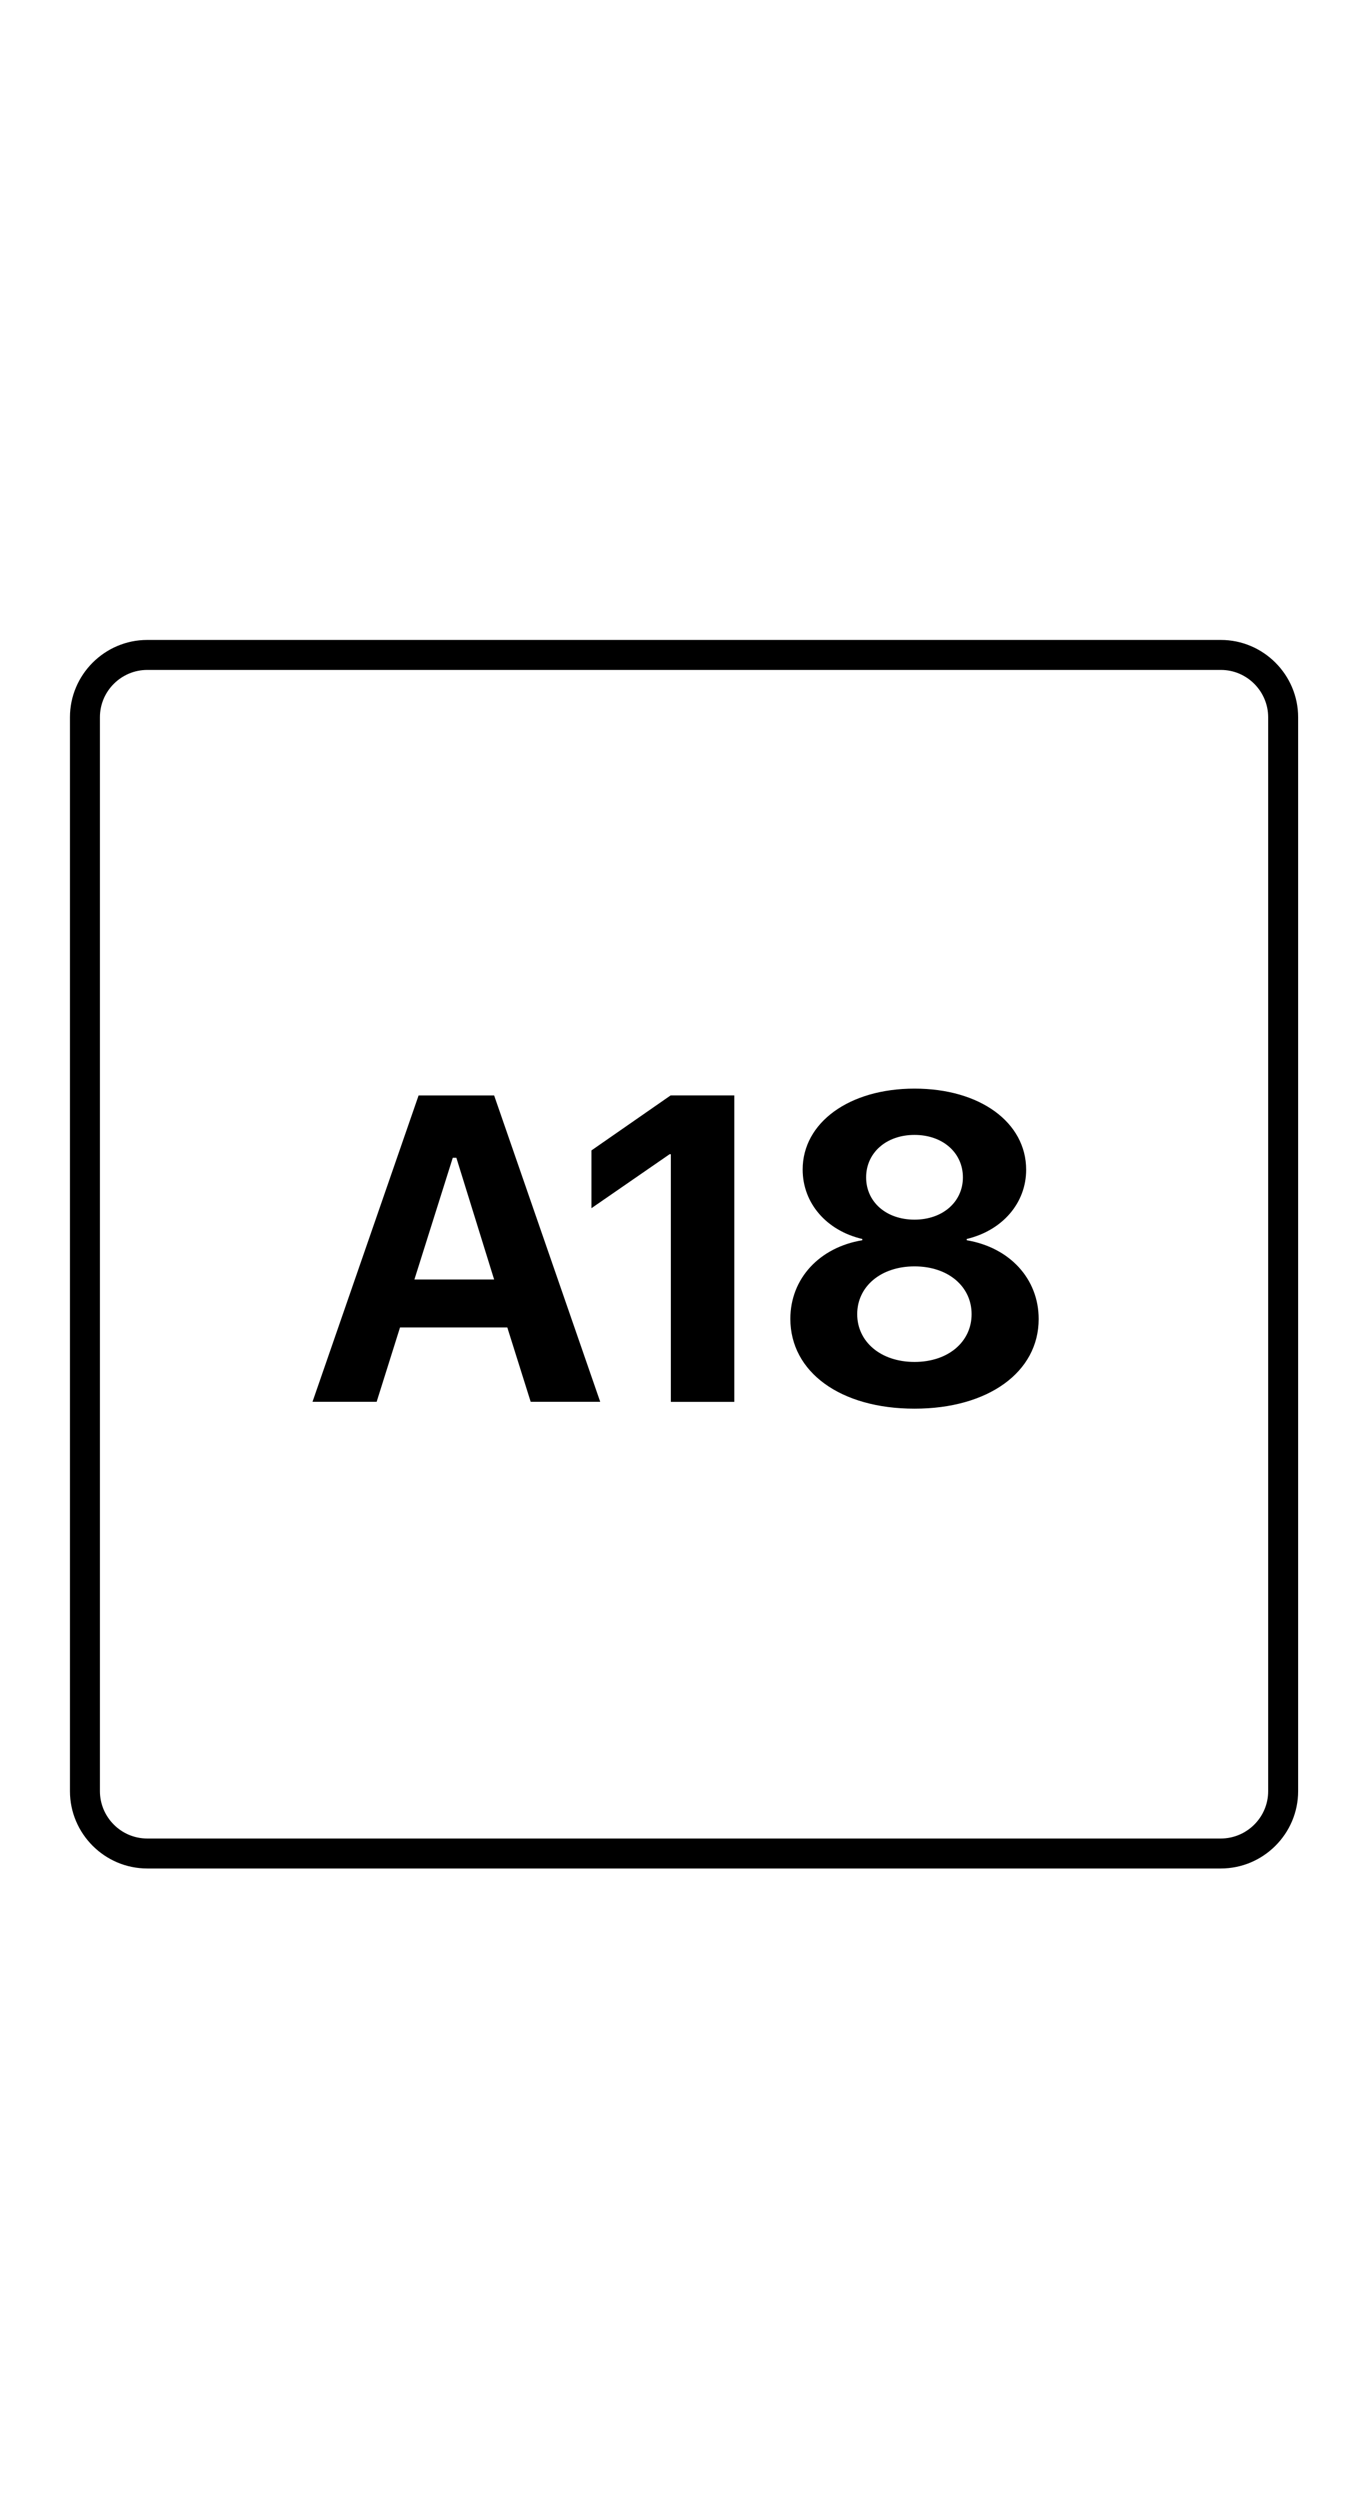
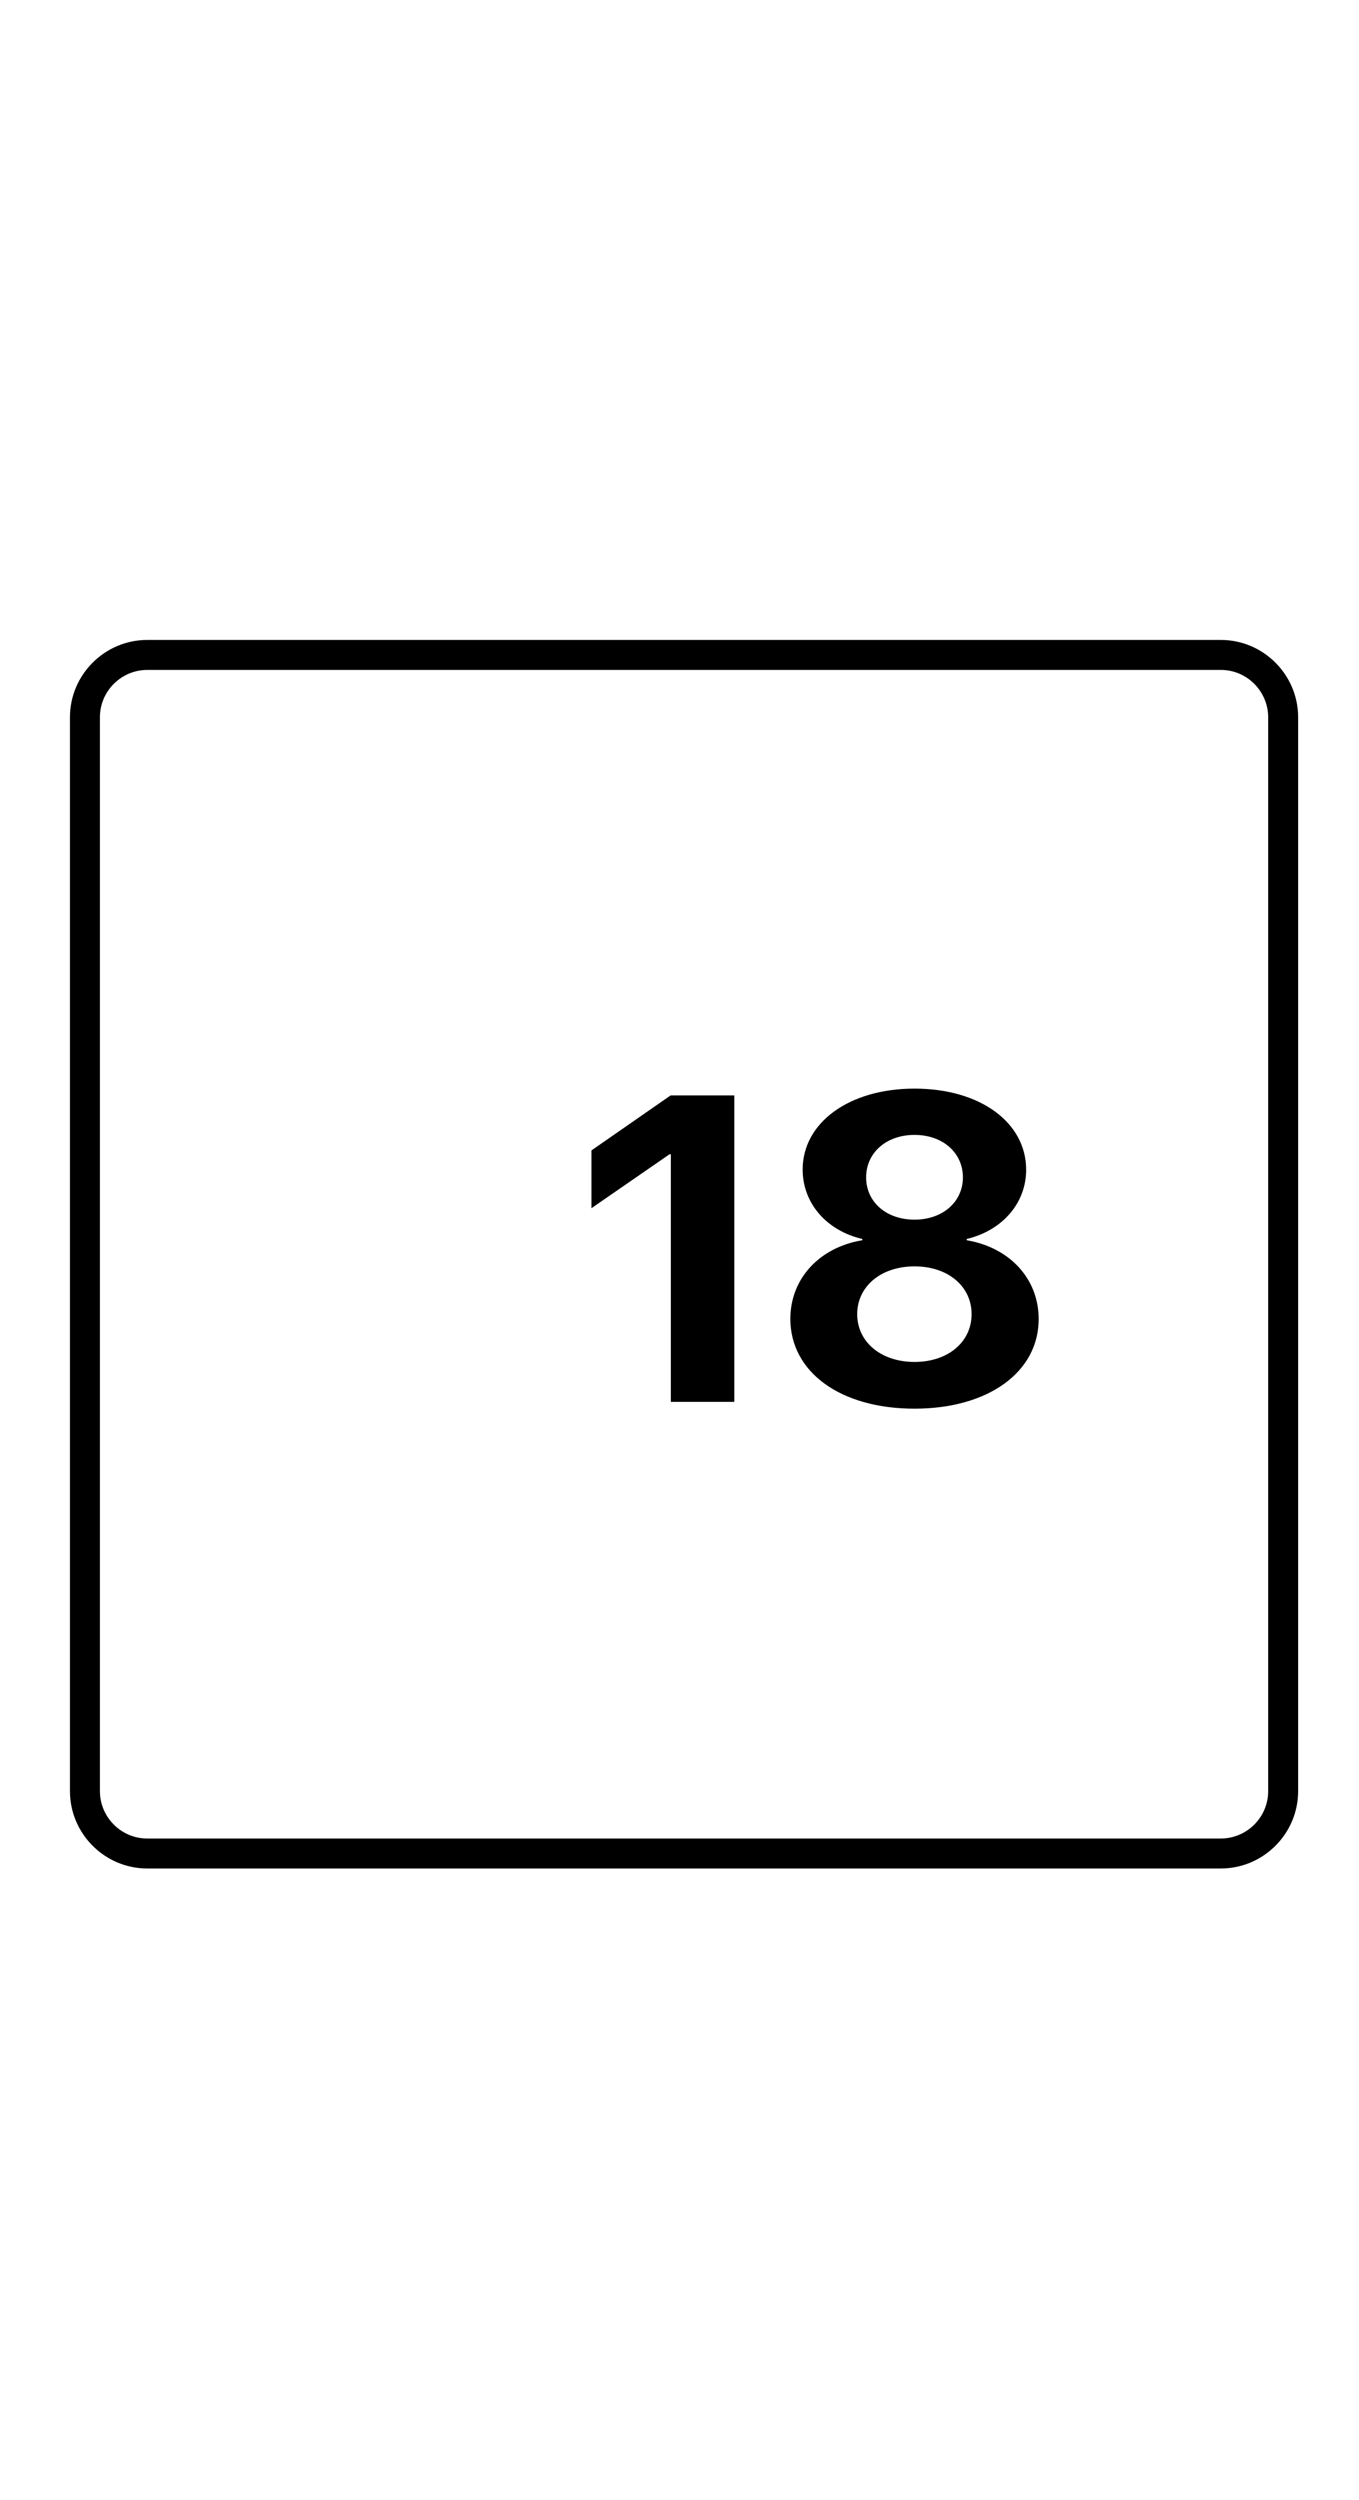
<svg xmlns="http://www.w3.org/2000/svg" width="136" height="250" viewBox="0 0 136 250" fill="none">
-   <path d="M50.769 132.759H40.031L37.692 140.194H31.273L41.891 109.553H49.449L60.066 140.194H53.108L50.769 132.759ZM41.411 127.962H49.449L45.67 115.789H45.31L41.471 127.962H41.411Z" fill="black" />
  <path d="M122.171 186.866H14.738C10.479 186.866 7 183.388 7 179.13V71.735C7 67.478 10.479 64 14.738 64H122.171C126.43 64 129.909 67.478 129.909 71.735V179.13C129.909 183.388 126.43 186.866 122.171 186.866V186.866ZM14.738 66.998C12.159 66.998 9.999 69.097 9.999 71.735V179.13C9.999 181.709 12.099 183.868 14.738 183.868H122.171C124.751 183.868 126.91 181.769 126.91 179.13V71.735C126.91 69.157 124.811 66.998 122.171 66.998H14.738Z" fill="black" />
  <path d="M67.134 140.2V115.434H67.007L59.19 120.829V115.052L67.113 109.55H73.485V140.2H67.134ZM91.519 140.88C84.085 140.88 79.093 137.205 79.093 131.895C79.093 127.859 82.024 124.737 86.294 124.036V123.909C82.725 123.08 80.325 120.34 80.325 116.963C80.325 112.29 84.955 108.871 91.519 108.871C98.103 108.871 102.691 112.269 102.691 116.984C102.691 120.319 100.312 123.059 96.744 123.909V124.036C101.034 124.758 103.944 127.881 103.944 131.916C103.944 137.226 98.889 140.88 91.519 140.88ZM91.519 136.207C94.896 136.207 97.232 134.189 97.232 131.428C97.232 128.667 94.896 126.649 91.519 126.649C88.141 126.649 85.784 128.667 85.784 131.428C85.784 134.189 88.141 136.207 91.519 136.207ZM91.519 121.976C94.344 121.976 96.361 120.192 96.361 117.749C96.361 115.285 94.344 113.501 91.519 113.501C88.672 113.501 86.676 115.306 86.676 117.749C86.676 120.192 88.672 121.976 91.519 121.976Z" fill="black" />
</svg>